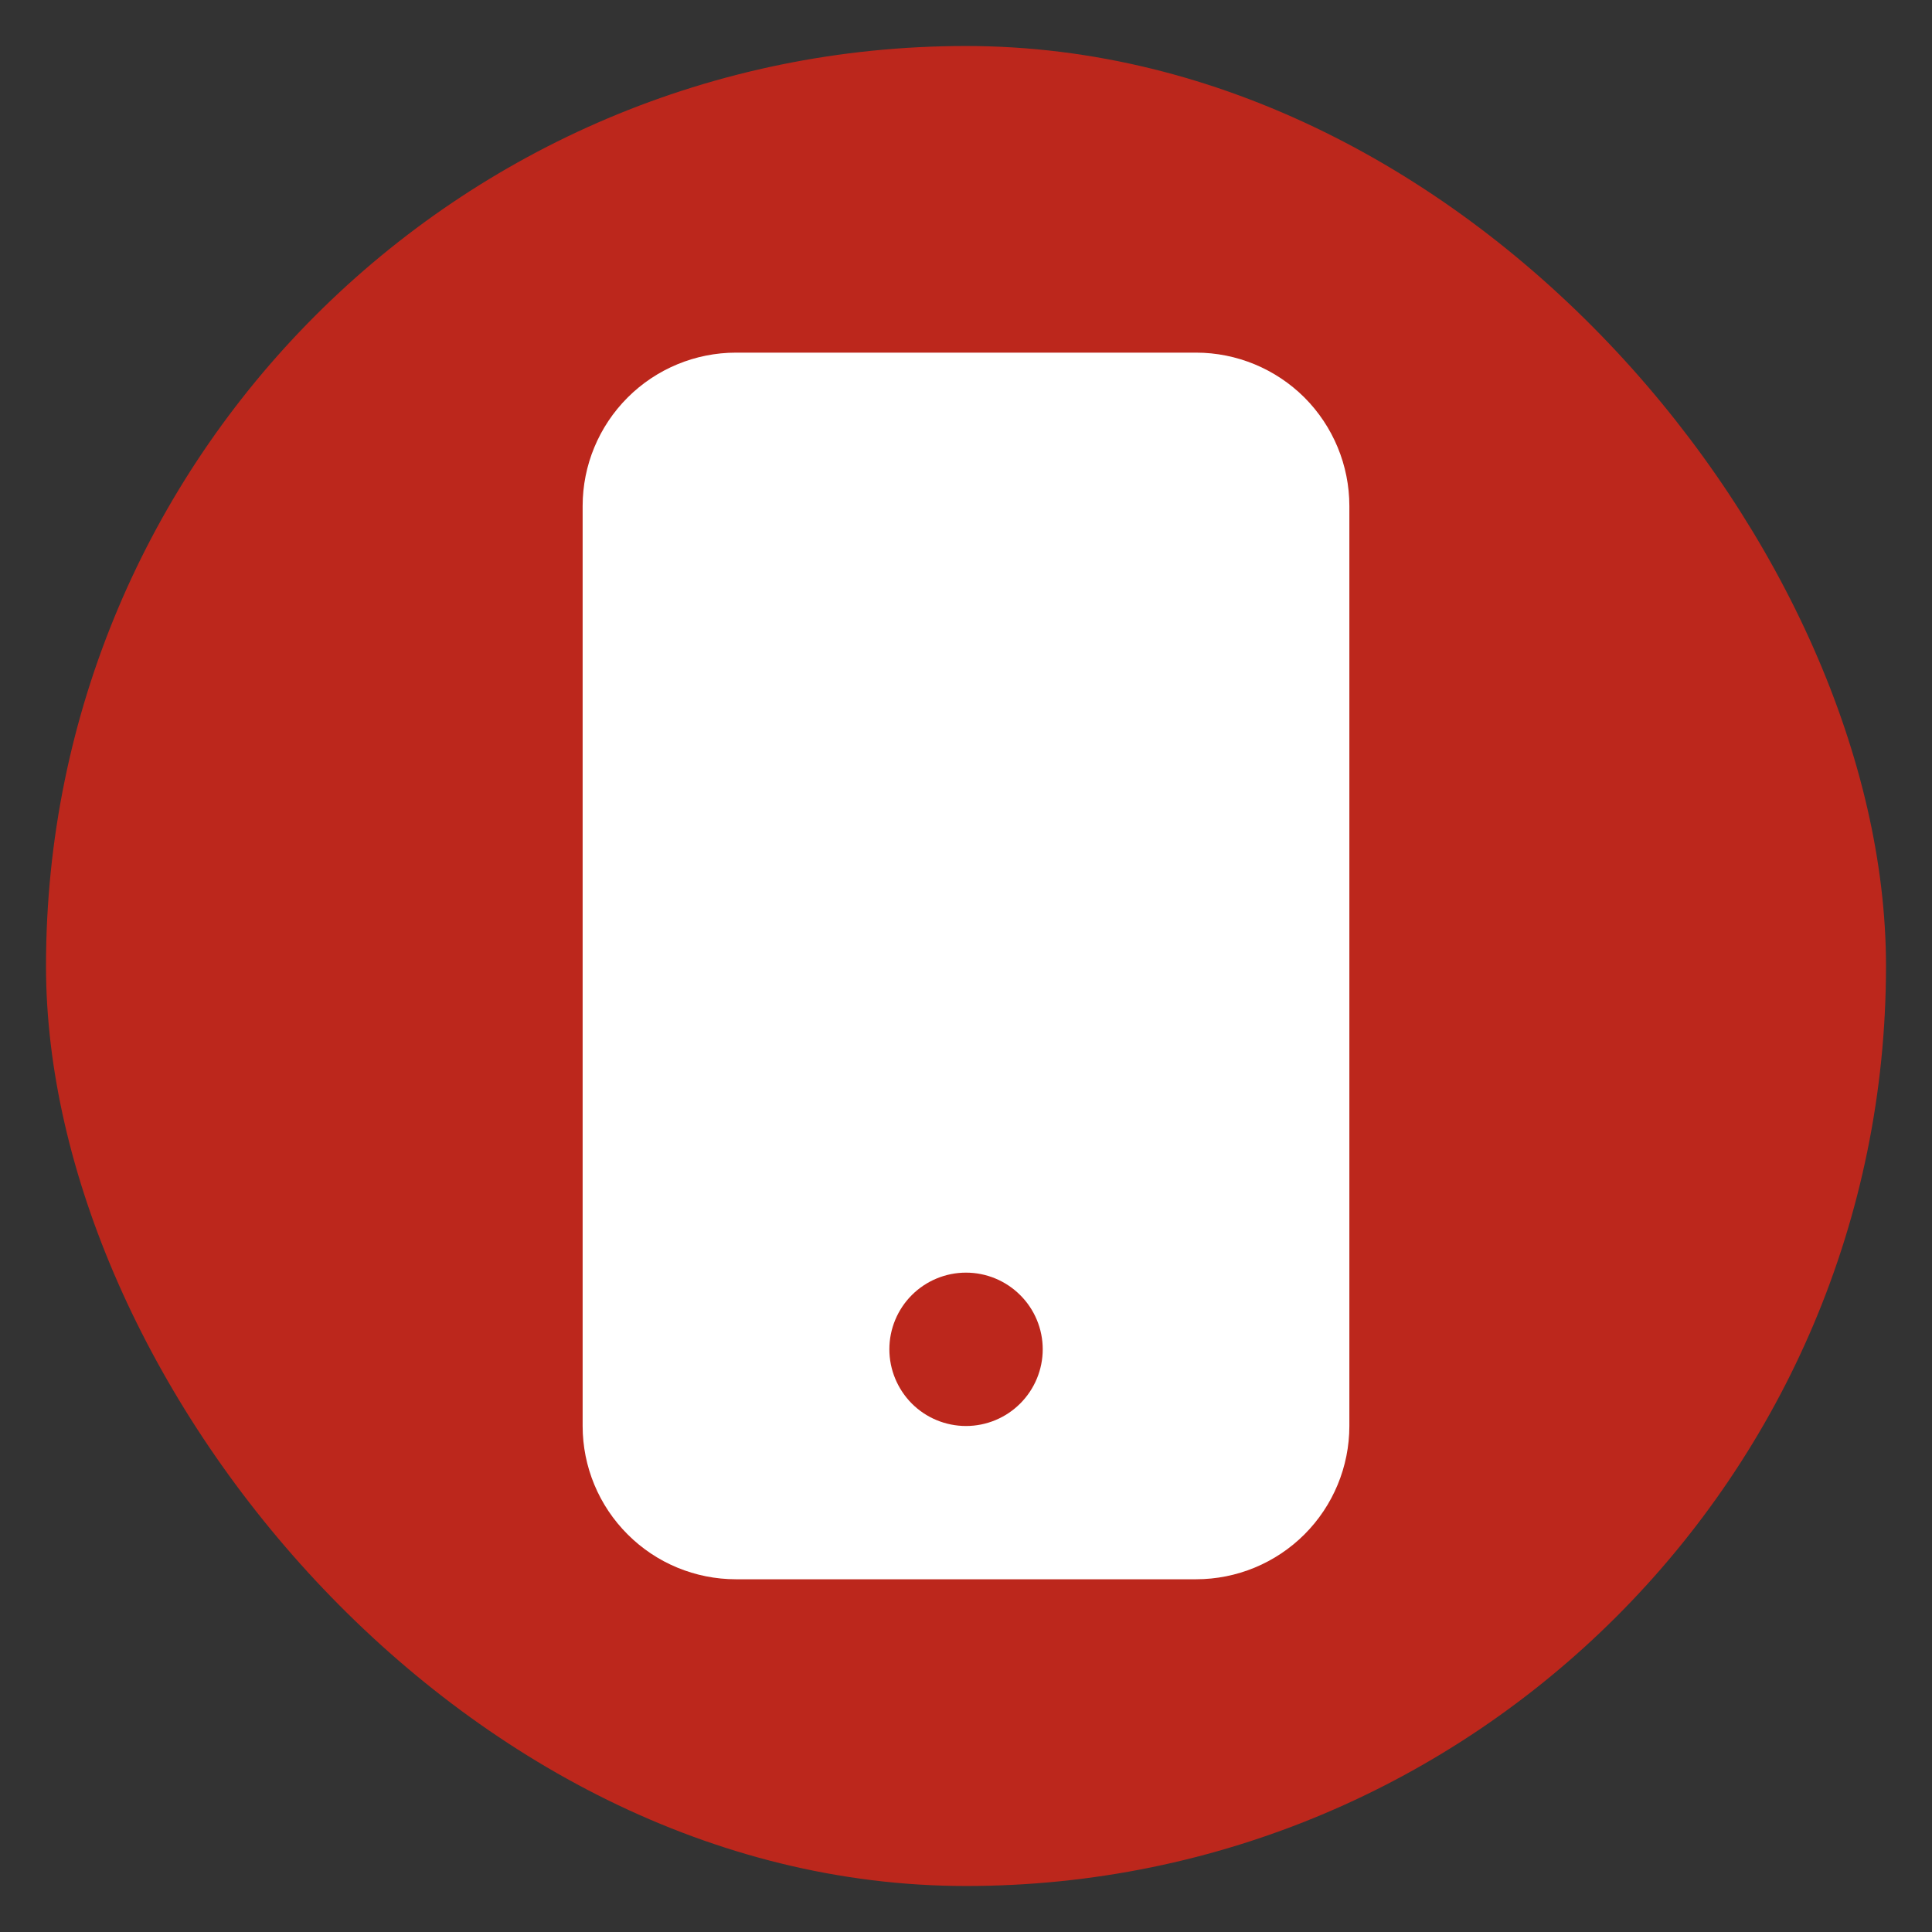
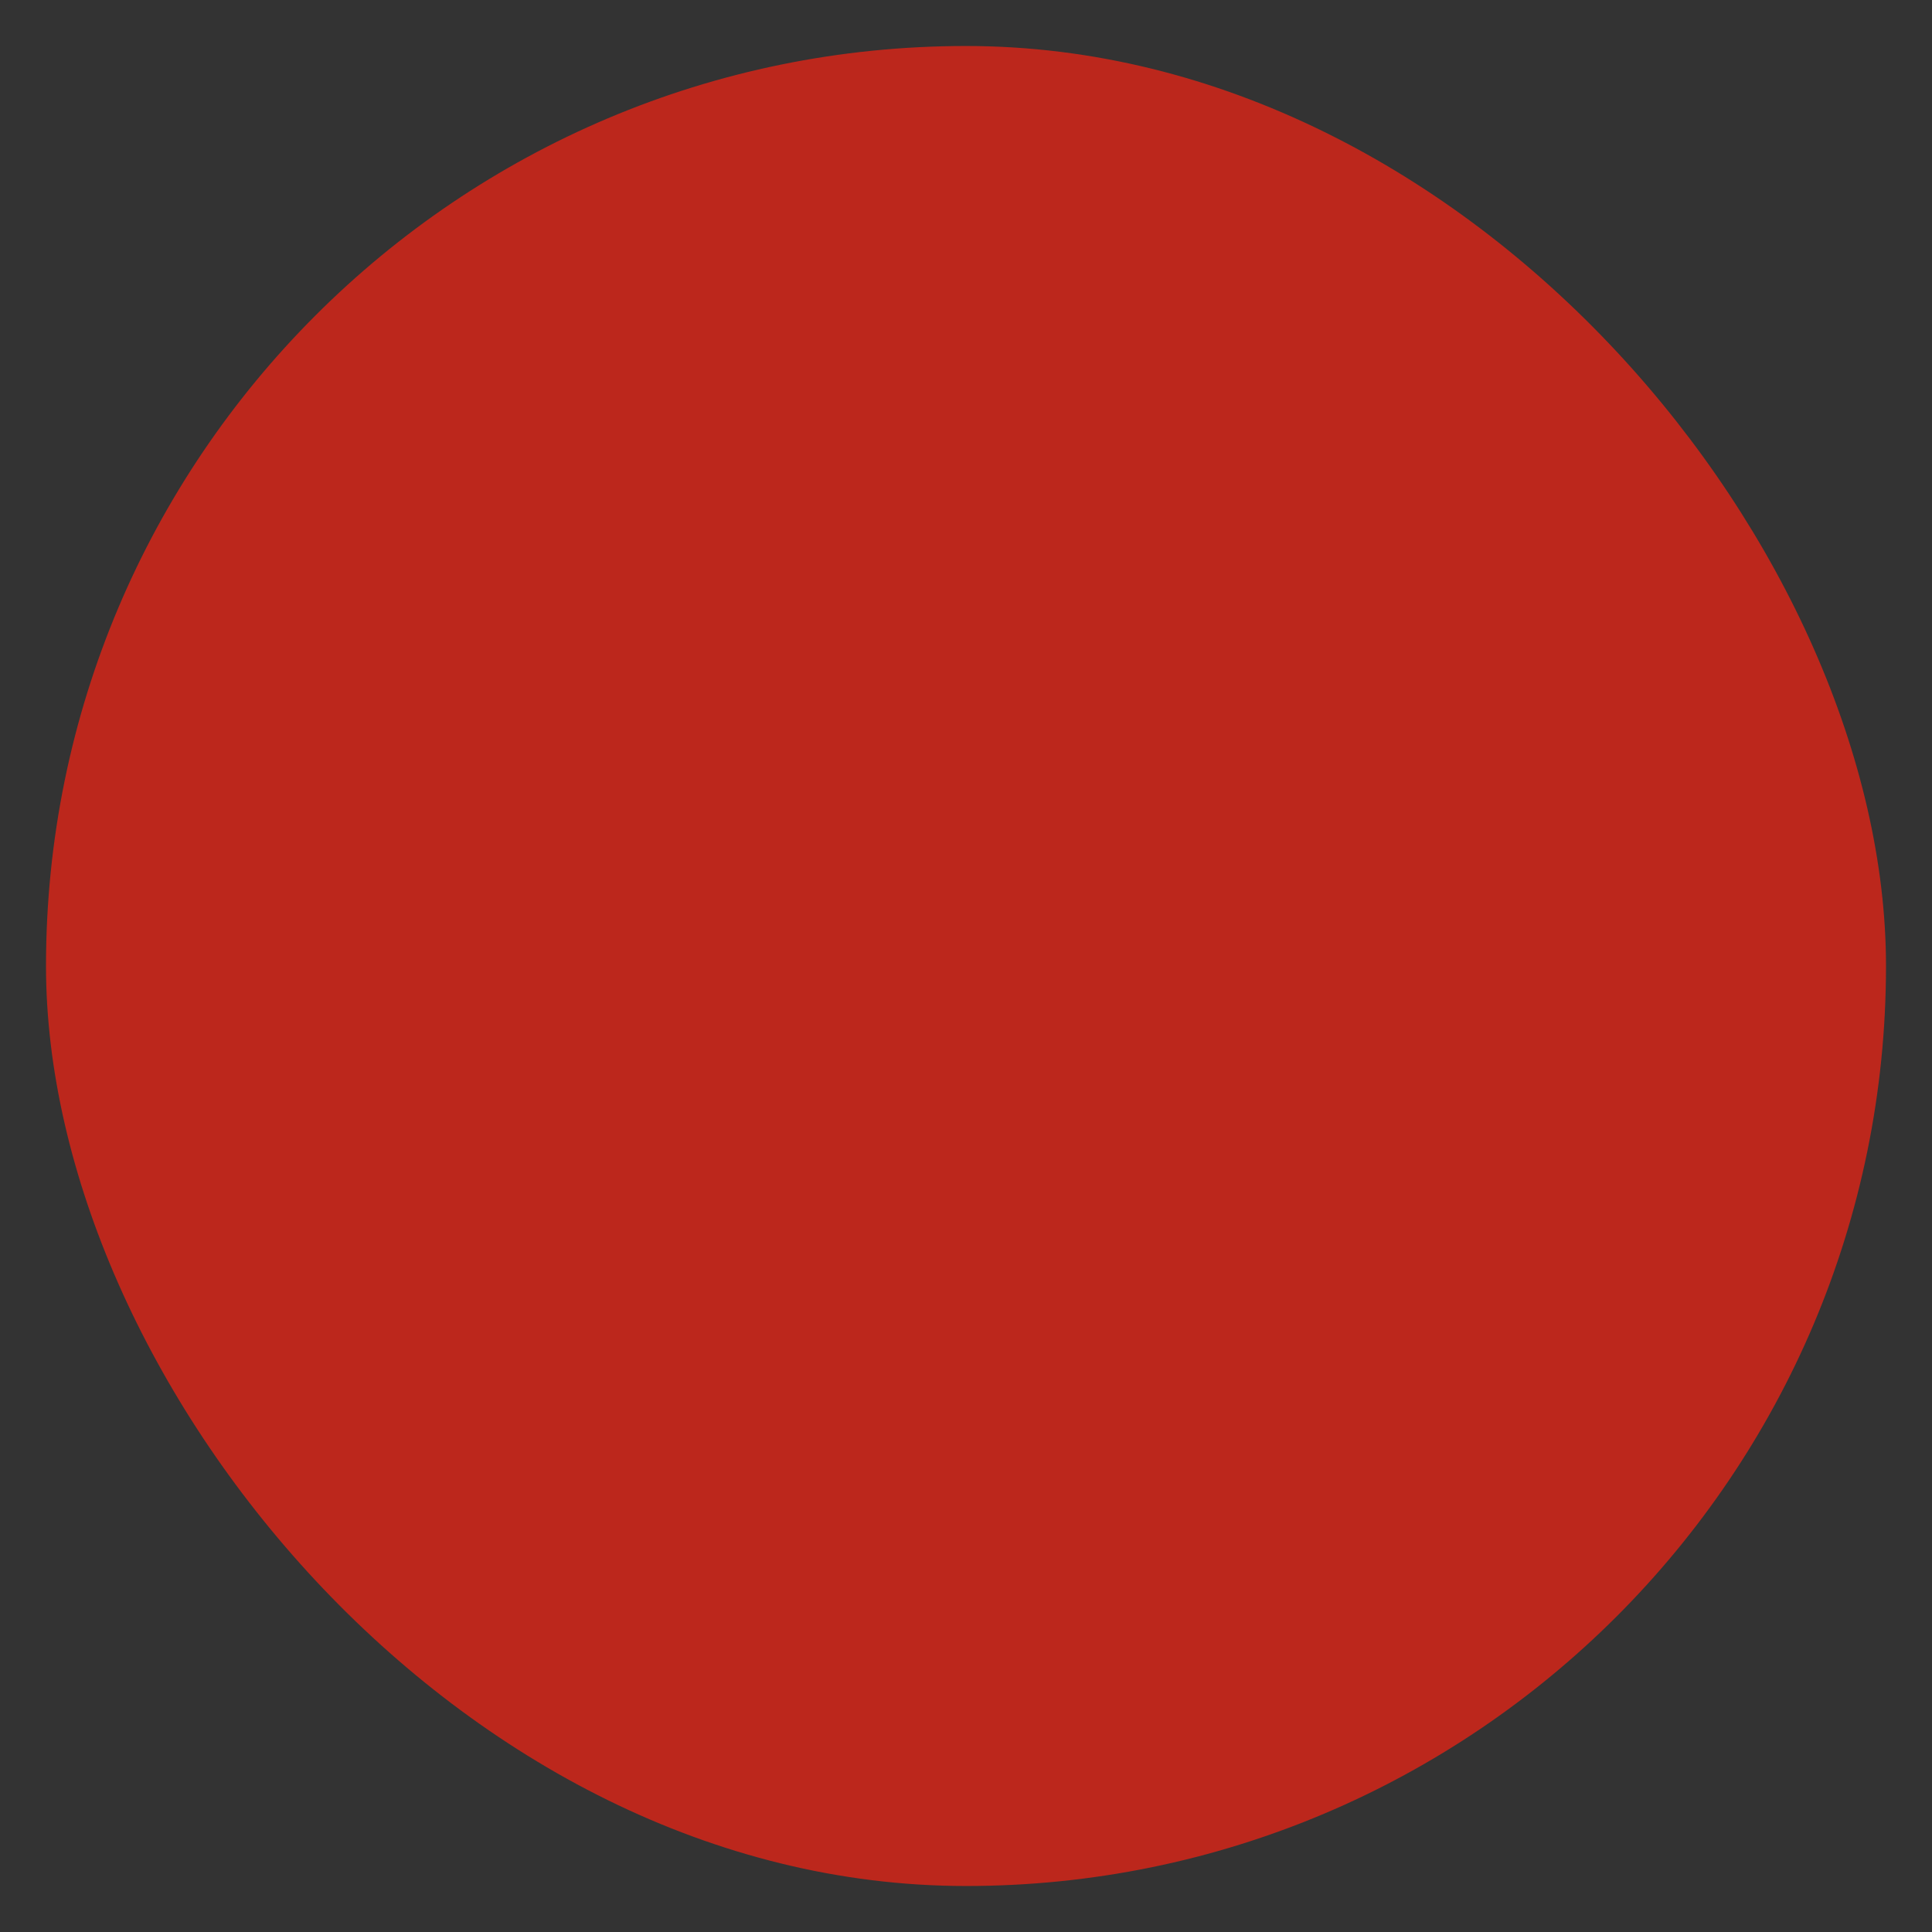
<svg xmlns="http://www.w3.org/2000/svg" width="21" height="21" viewBox="0 0 21 21" fill="none">
  <rect x="0" y="0" width="21" height="21" fill="#333333" stroke="none" />
  <rect x="0.5" y="0.5" width="20" height="20" rx="10" fill="#BC271C" />
-   <path d="M6.333 5.5C6.333 5.058 6.509 4.634 6.822 4.321C7.134 4.009 7.558 3.833 8 3.833H13C13.442 3.833 13.866 4.009 14.179 4.321C14.491 4.634 14.667 5.058 14.667 5.5V15.5C14.667 15.942 14.491 16.366 14.179 16.678C13.866 16.991 13.442 17.166 13 17.166H8C7.558 17.166 7.134 16.991 6.822 16.678C6.509 16.366 6.333 15.942 6.333 15.5V5.5ZM11.334 14.666C11.334 14.445 11.246 14.233 11.089 14.077C10.933 13.921 10.721 13.833 10.5 13.833C10.279 13.833 10.067 13.921 9.911 14.077C9.755 14.233 9.667 14.445 9.667 14.666C9.667 14.887 9.755 15.099 9.911 15.256C10.067 15.412 10.279 15.5 10.5 15.5C10.721 15.5 10.933 15.412 11.089 15.256C11.246 15.099 11.334 14.887 11.334 14.666Z" fill="white" />
</svg>